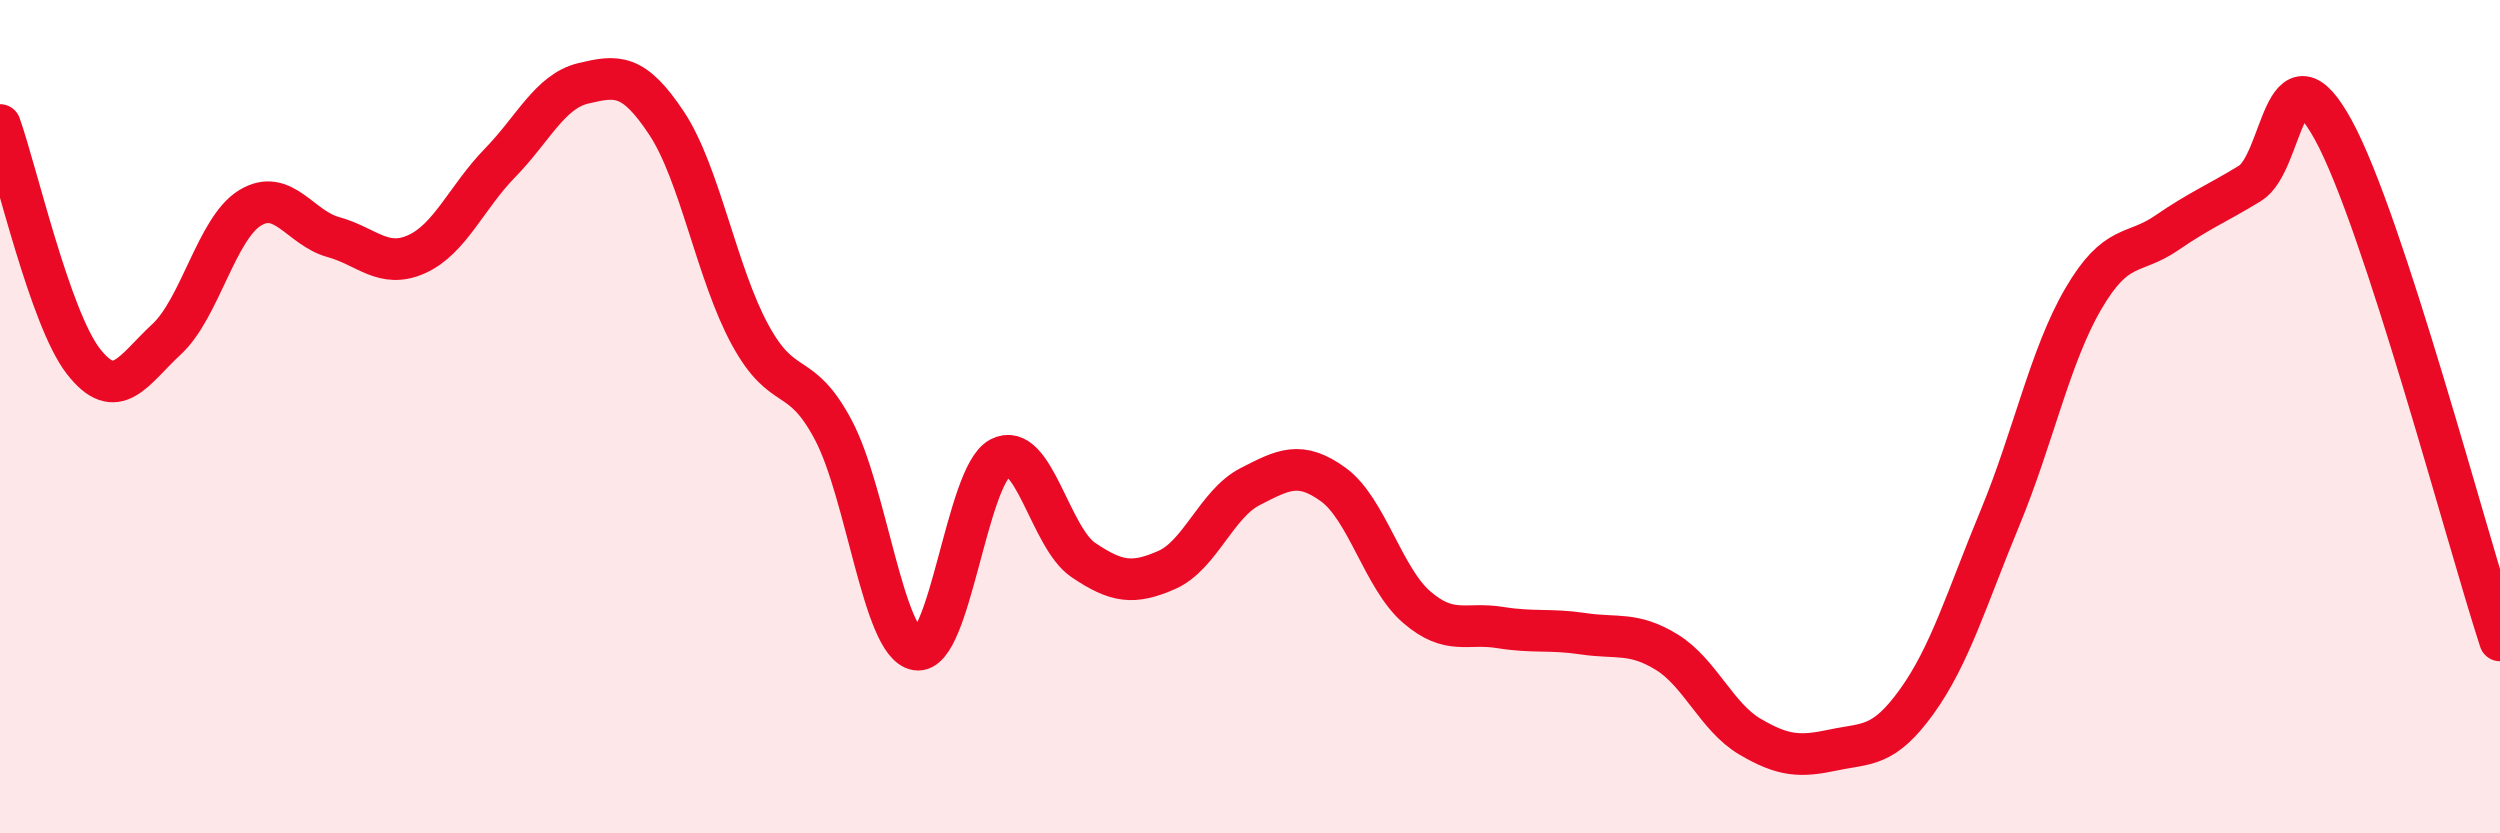
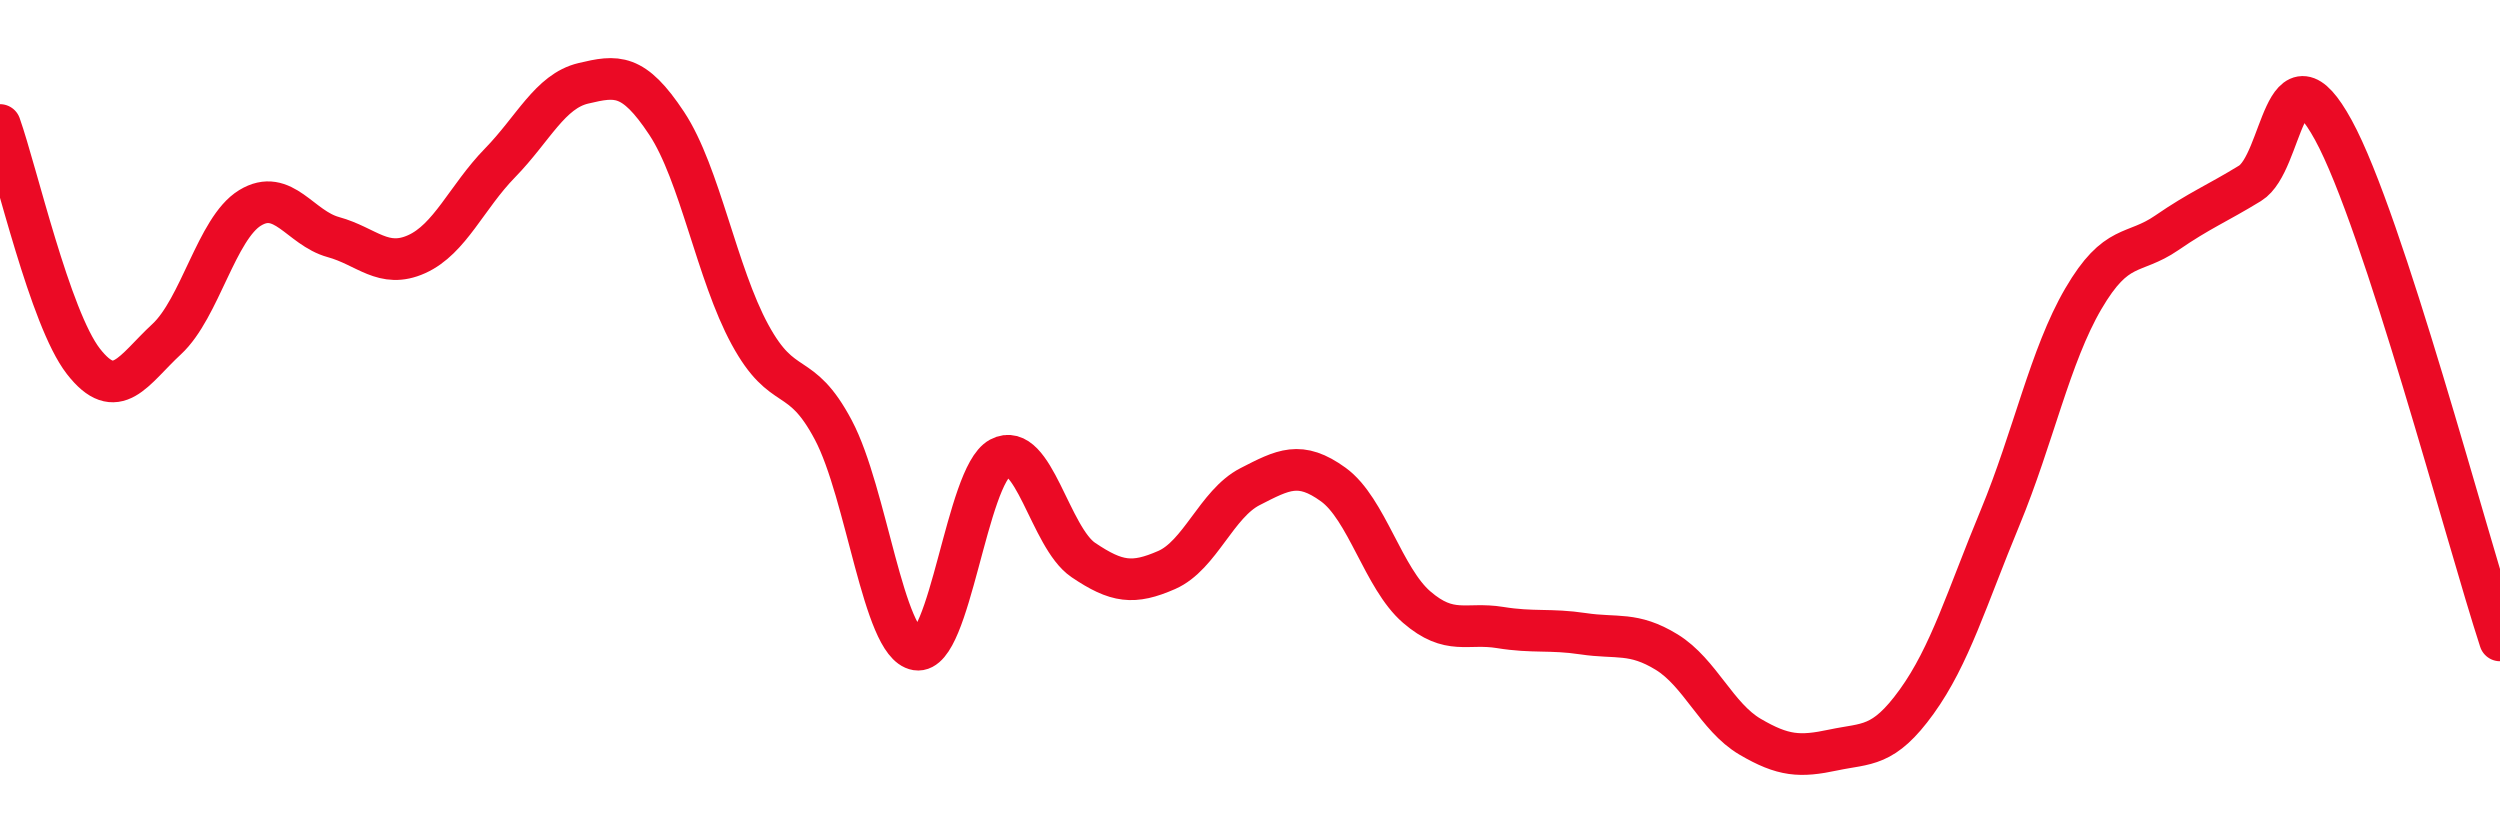
<svg xmlns="http://www.w3.org/2000/svg" width="60" height="20" viewBox="0 0 60 20">
-   <path d="M 0,3 C 0.4,4.13 1.2,7.64 2,8.67 C 2.8,9.7 3.2,8.88 4,8.14 C 4.8,7.4 5.2,5.48 6,4.99 C 6.8,4.5 7.2,5.47 8,5.69 C 8.8,5.91 9.2,6.46 10,6.1 C 10.8,5.74 11.2,4.73 12,3.91 C 12.8,3.09 13.2,2.19 14,2 C 14.8,1.81 15.2,1.75 16,2.96 C 16.8,4.17 17.2,6.56 18,8.03 C 18.8,9.5 19.2,8.81 20,10.32 C 20.8,11.83 21.2,15.46 22,15.59 C 22.8,15.72 23.2,11.42 24,10.99 C 24.8,10.56 25.2,12.9 26,13.44 C 26.8,13.98 27.2,14.03 28,13.68 C 28.8,13.33 29.2,12.09 30,11.68 C 30.8,11.27 31.2,11.05 32,11.63 C 32.8,12.21 33.2,13.88 34,14.57 C 34.8,15.26 35.2,14.93 36,15.06 C 36.8,15.19 37.2,15.09 38,15.21 C 38.8,15.33 39.2,15.16 40,15.65 C 40.8,16.14 41.2,17.21 42,17.68 C 42.8,18.15 43.2,18.17 44,18 C 44.8,17.83 45.2,17.95 46,16.84 C 46.8,15.73 47.2,14.36 48,12.43 C 48.8,10.5 49.2,8.54 50,7.17 C 50.8,5.8 51.2,6.14 52,5.59 C 52.8,5.04 53.2,4.89 54,4.4 C 54.8,3.91 54.8,0.93 56,3.12 C 57.2,5.31 59.2,12.92 60,15.37L60 20L0 20Z" fill="#EB0A25" opacity="0.1" stroke-linecap="round" stroke-linejoin="round" />
  <path d="M 0,3 C 0.4,4.13 1.2,7.64 2,8.67 C 2.8,9.7 3.2,8.88 4,8.14 C 4.8,7.4 5.2,5.48 6,4.99 C 6.8,4.5 7.2,5.47 8,5.69 C 8.8,5.91 9.2,6.46 10,6.1 C 10.8,5.74 11.2,4.73 12,3.91 C 12.8,3.09 13.2,2.19 14,2 C 14.8,1.81 15.2,1.75 16,2.96 C 16.8,4.17 17.2,6.56 18,8.03 C 18.8,9.5 19.2,8.81 20,10.32 C 20.8,11.83 21.2,15.46 22,15.59 C 22.8,15.72 23.2,11.42 24,10.99 C 24.8,10.56 25.2,12.9 26,13.44 C 26.8,13.98 27.2,14.03 28,13.68 C 28.8,13.33 29.2,12.09 30,11.68 C 30.8,11.27 31.2,11.05 32,11.63 C 32.8,12.21 33.2,13.88 34,14.57 C 34.8,15.26 35.2,14.93 36,15.06 C 36.8,15.19 37.2,15.09 38,15.21 C 38.8,15.33 39.2,15.16 40,15.65 C 40.8,16.14 41.2,17.21 42,17.68 C 42.8,18.15 43.2,18.17 44,18 C 44.8,17.83 45.2,17.95 46,16.84 C 46.8,15.73 47.2,14.36 48,12.43 C 48.8,10.5 49.2,8.54 50,7.17 C 50.8,5.8 51.2,6.14 52,5.59 C 52.8,5.04 53.2,4.89 54,4.4 C 54.8,3.91 54.8,0.93 56,3.12 C 57.2,5.31 59.2,12.92 60,15.37" stroke="#EB0A25" stroke-width="1" fill="none" stroke-linecap="round" stroke-linejoin="round" />
</svg>